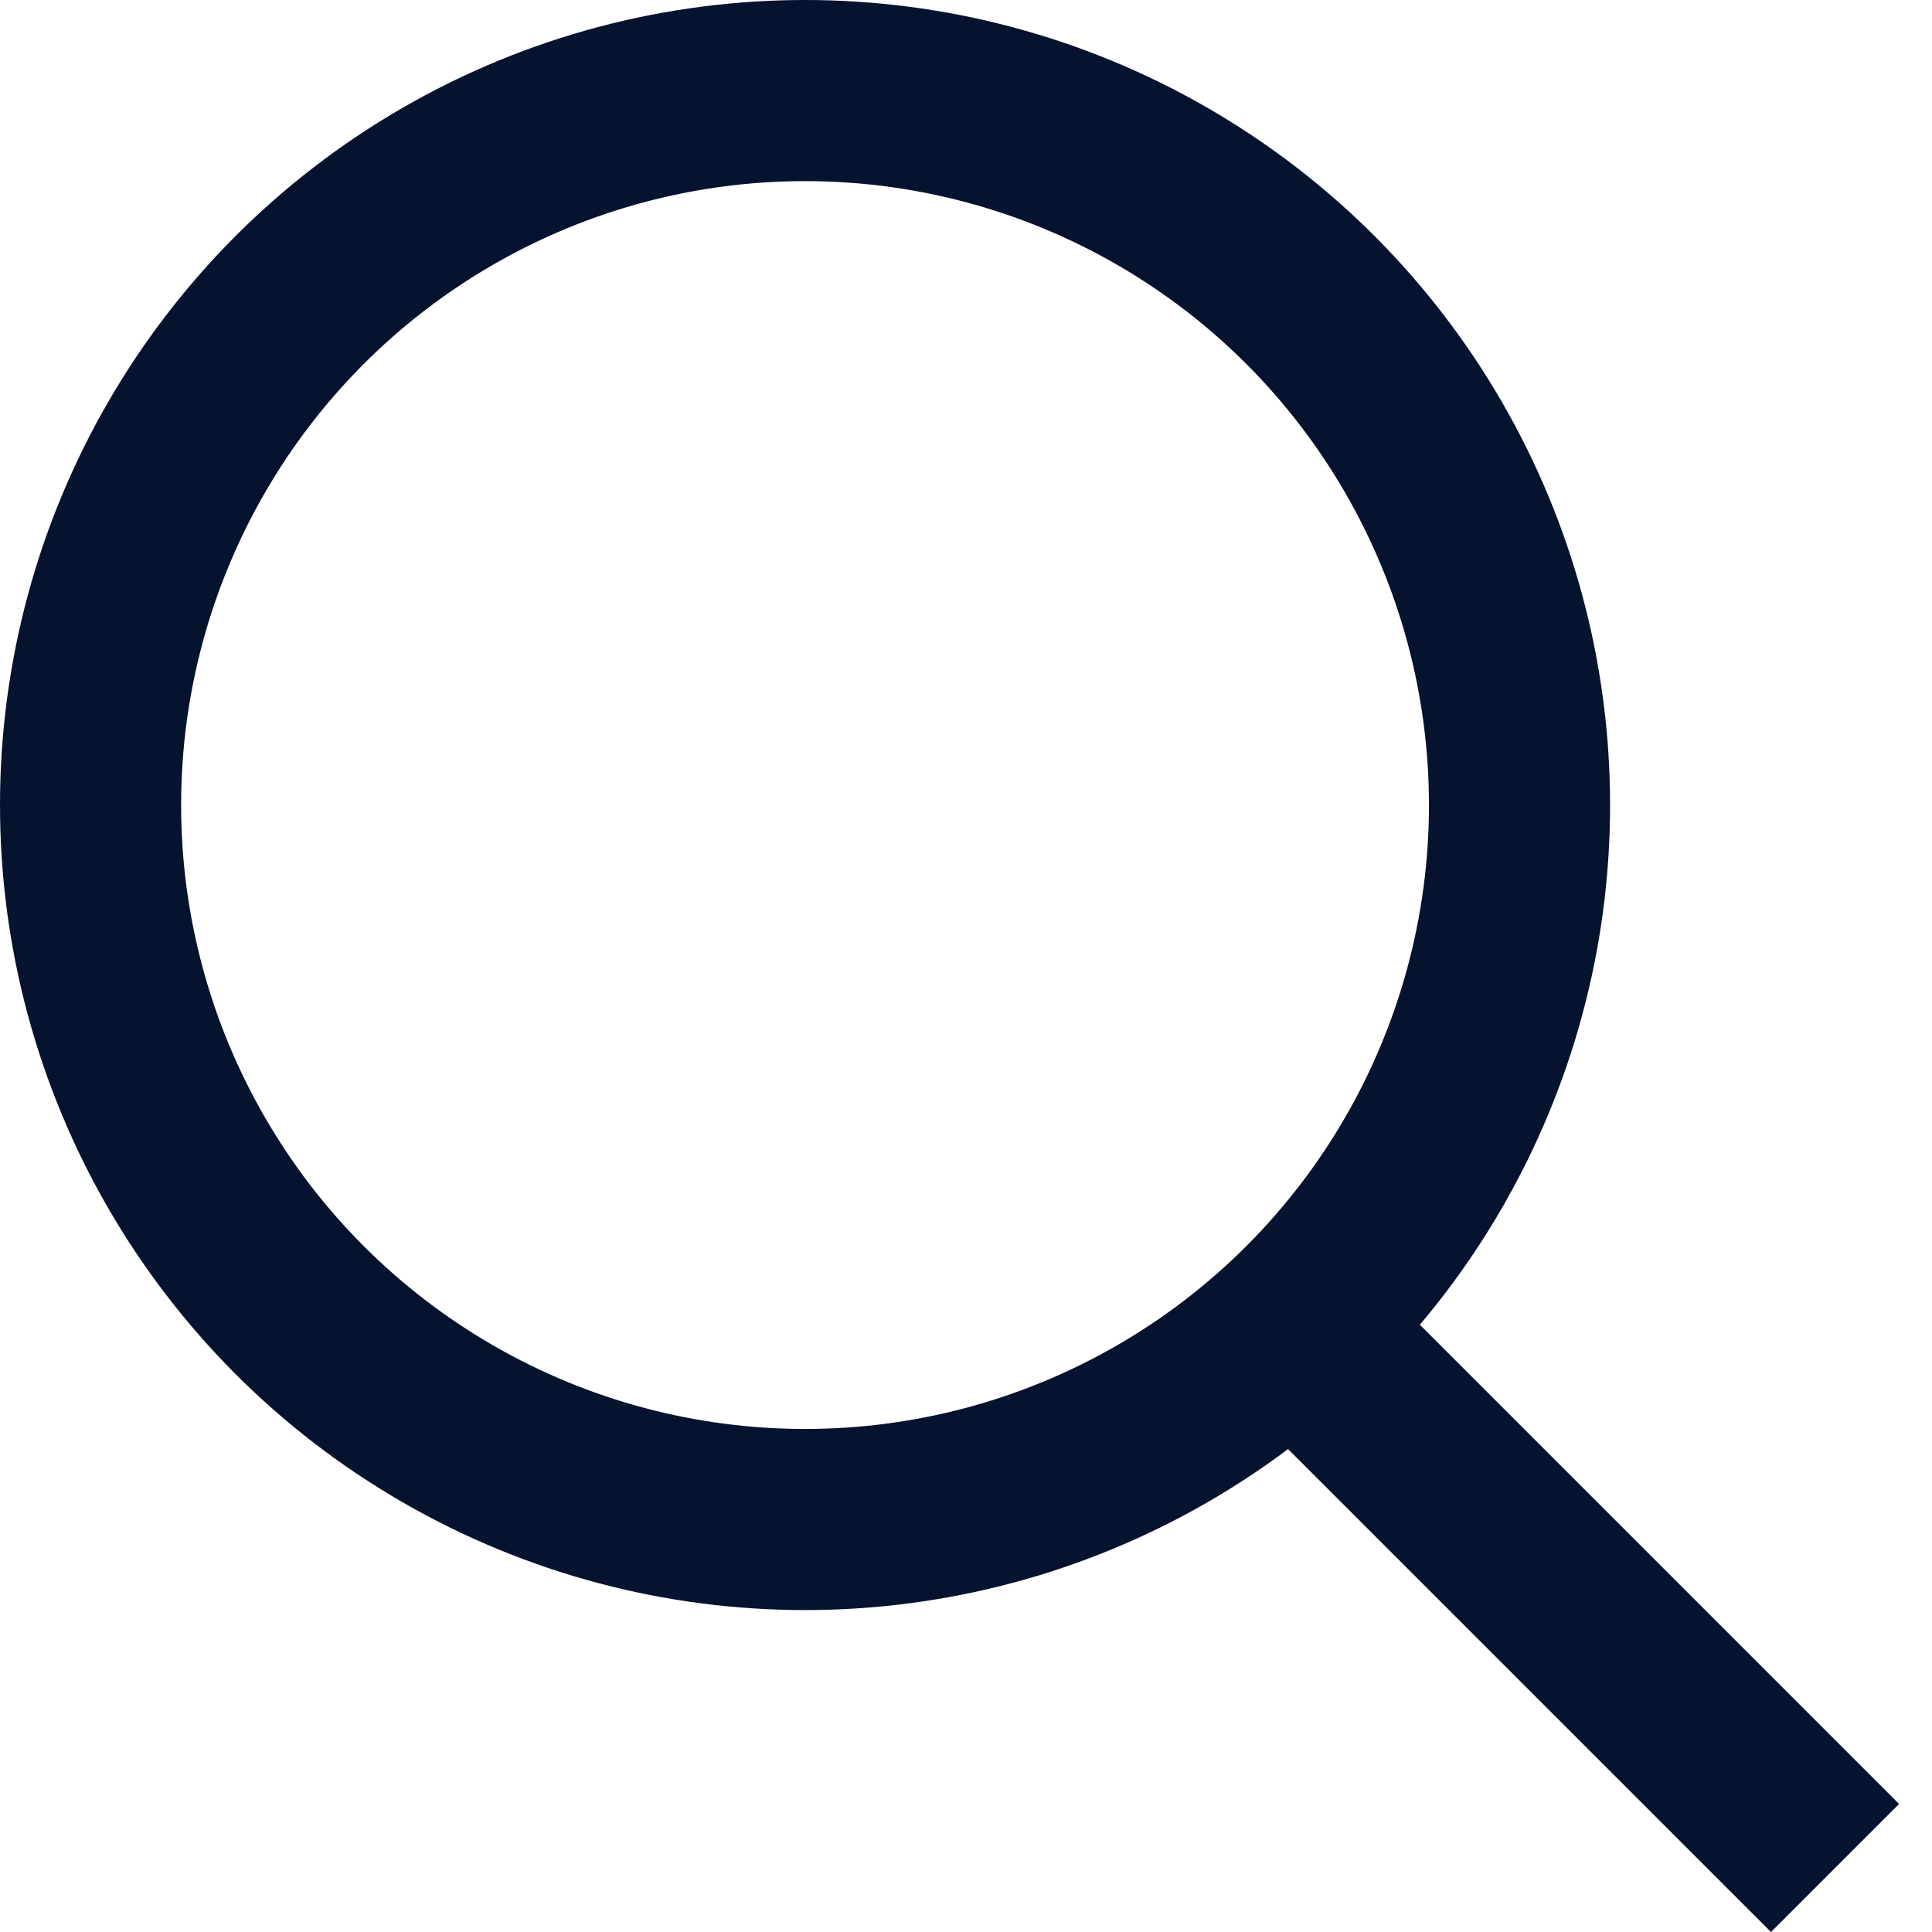
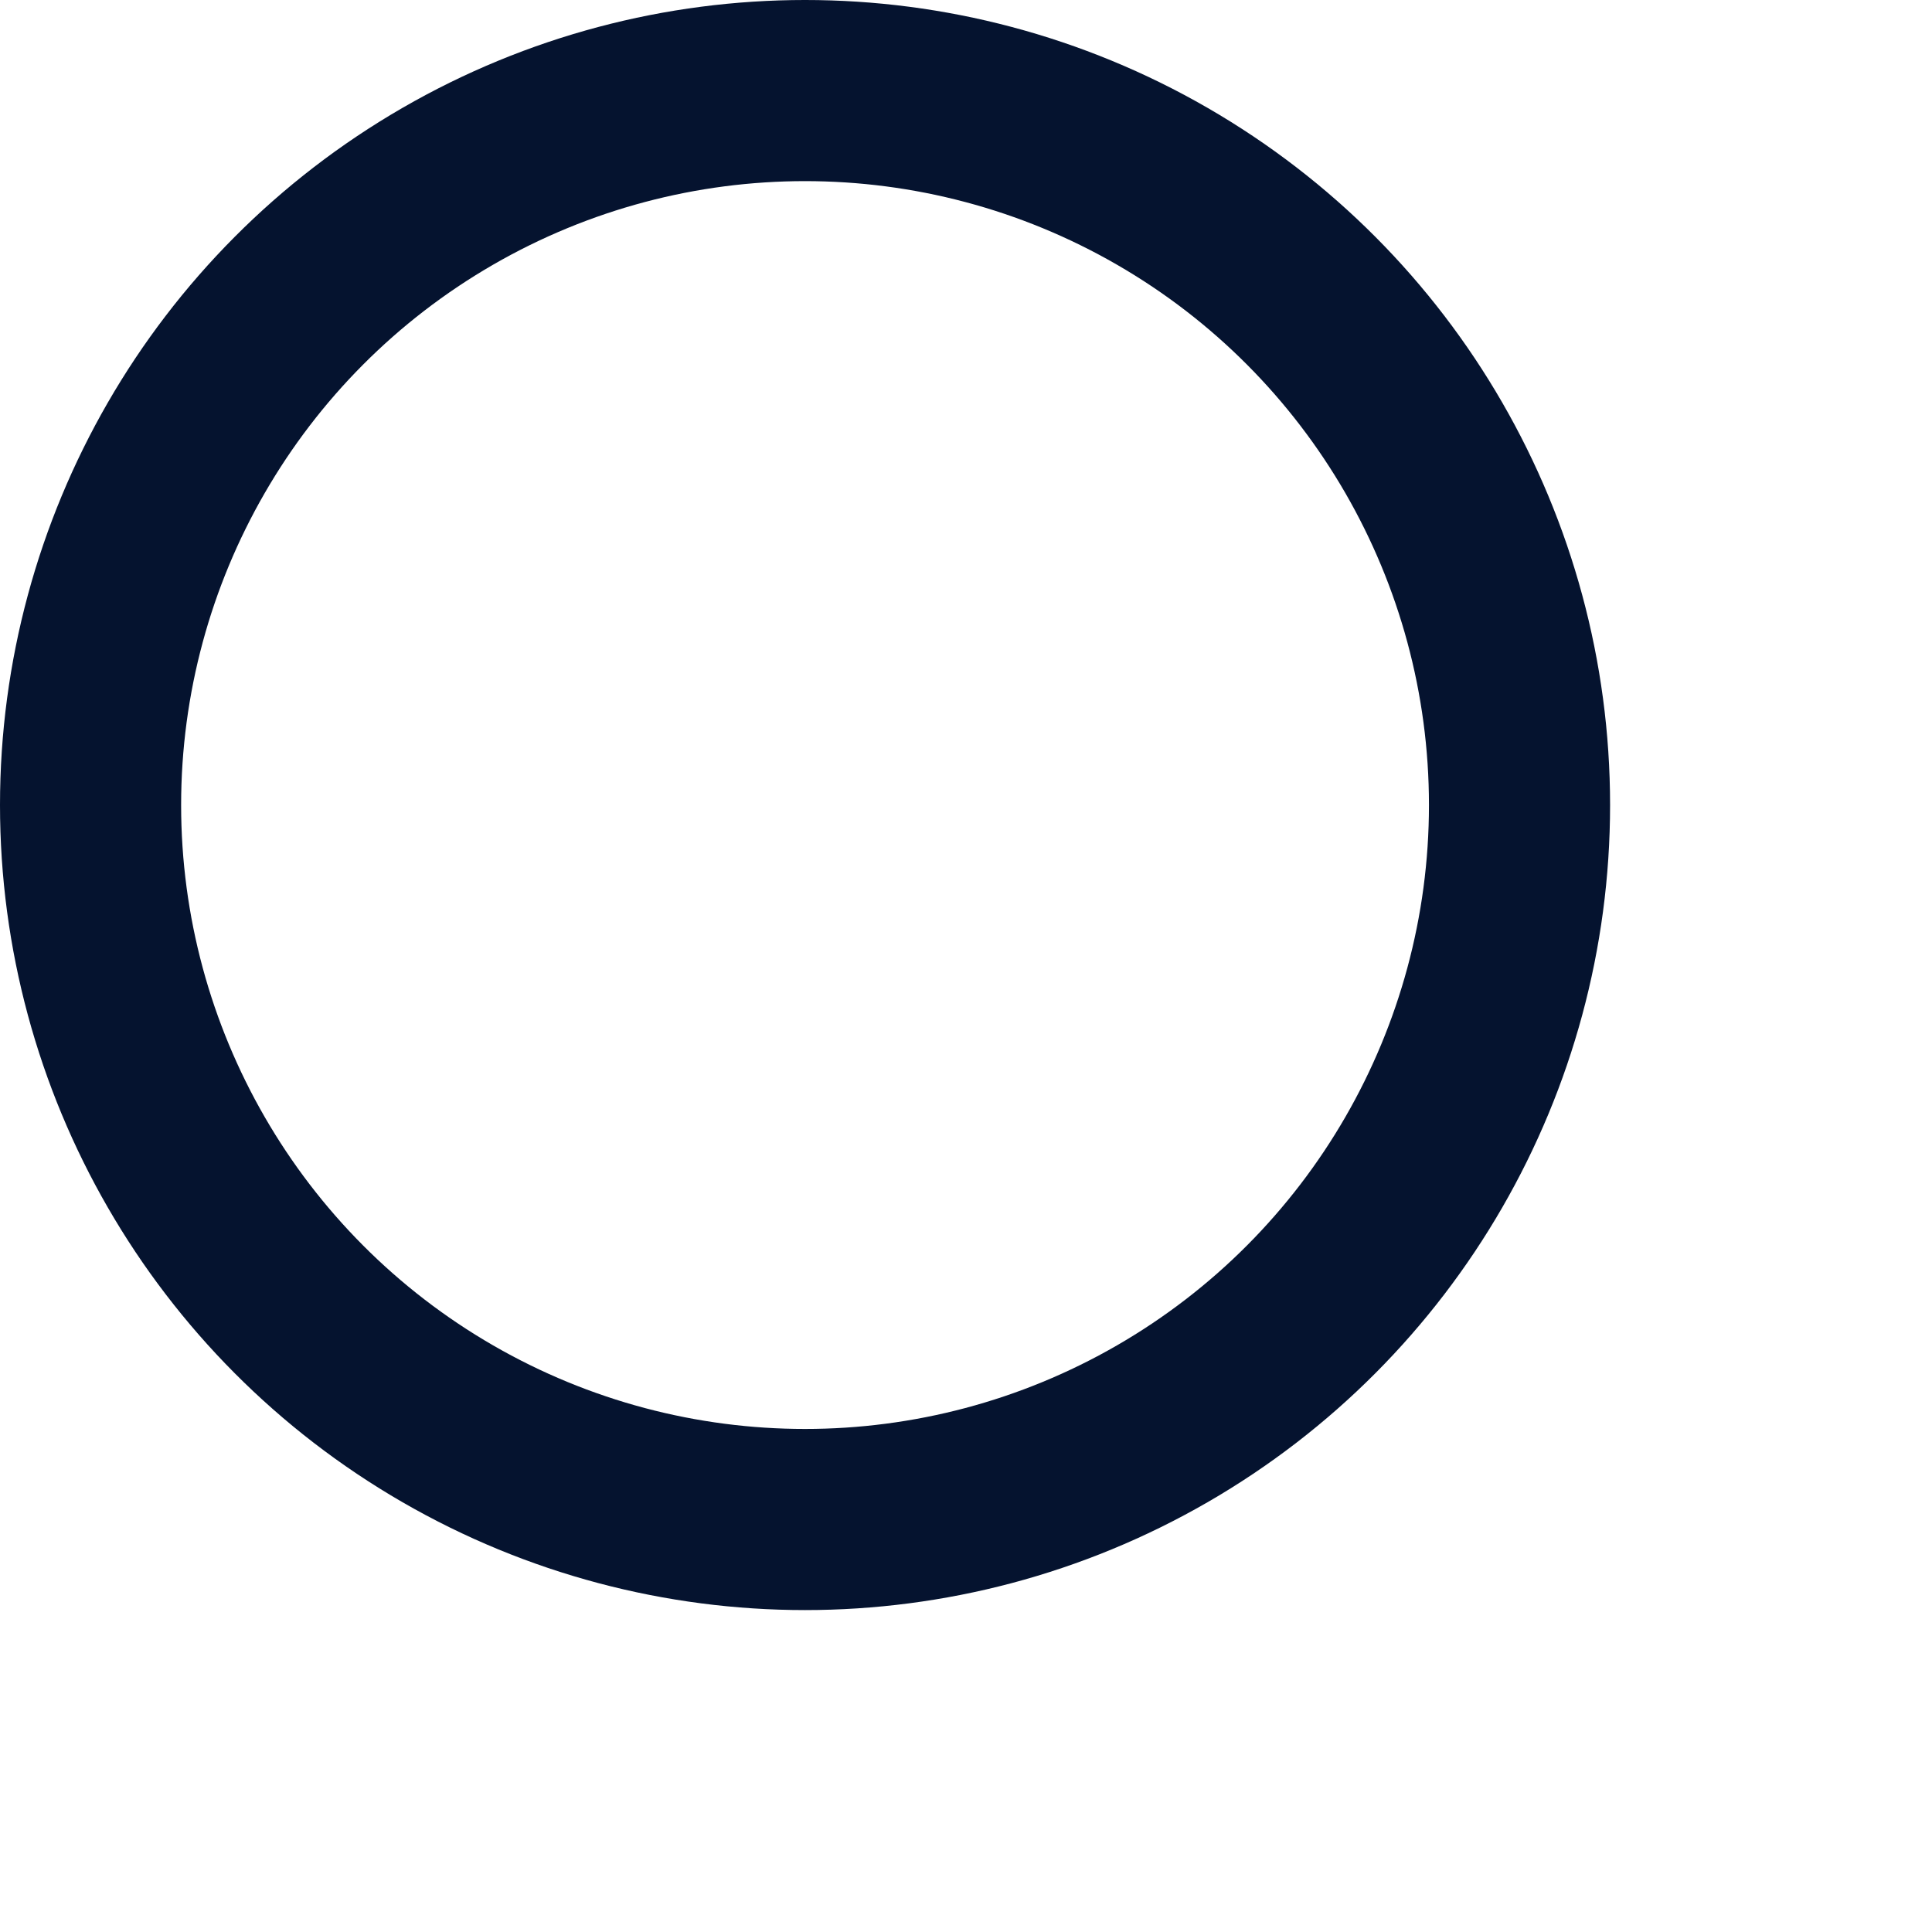
<svg xmlns="http://www.w3.org/2000/svg" width="16" height="16" viewBox="0 0 16 16" fill="none">
  <circle cx="6.667" cy="6.667" r="5.917" stroke="#05132F" stroke-width="1.5" />
-   <line x1="11.197" y1="11.47" x2="15.197" y2="15.47" stroke="#05132F" stroke-width="1.5" />
</svg>